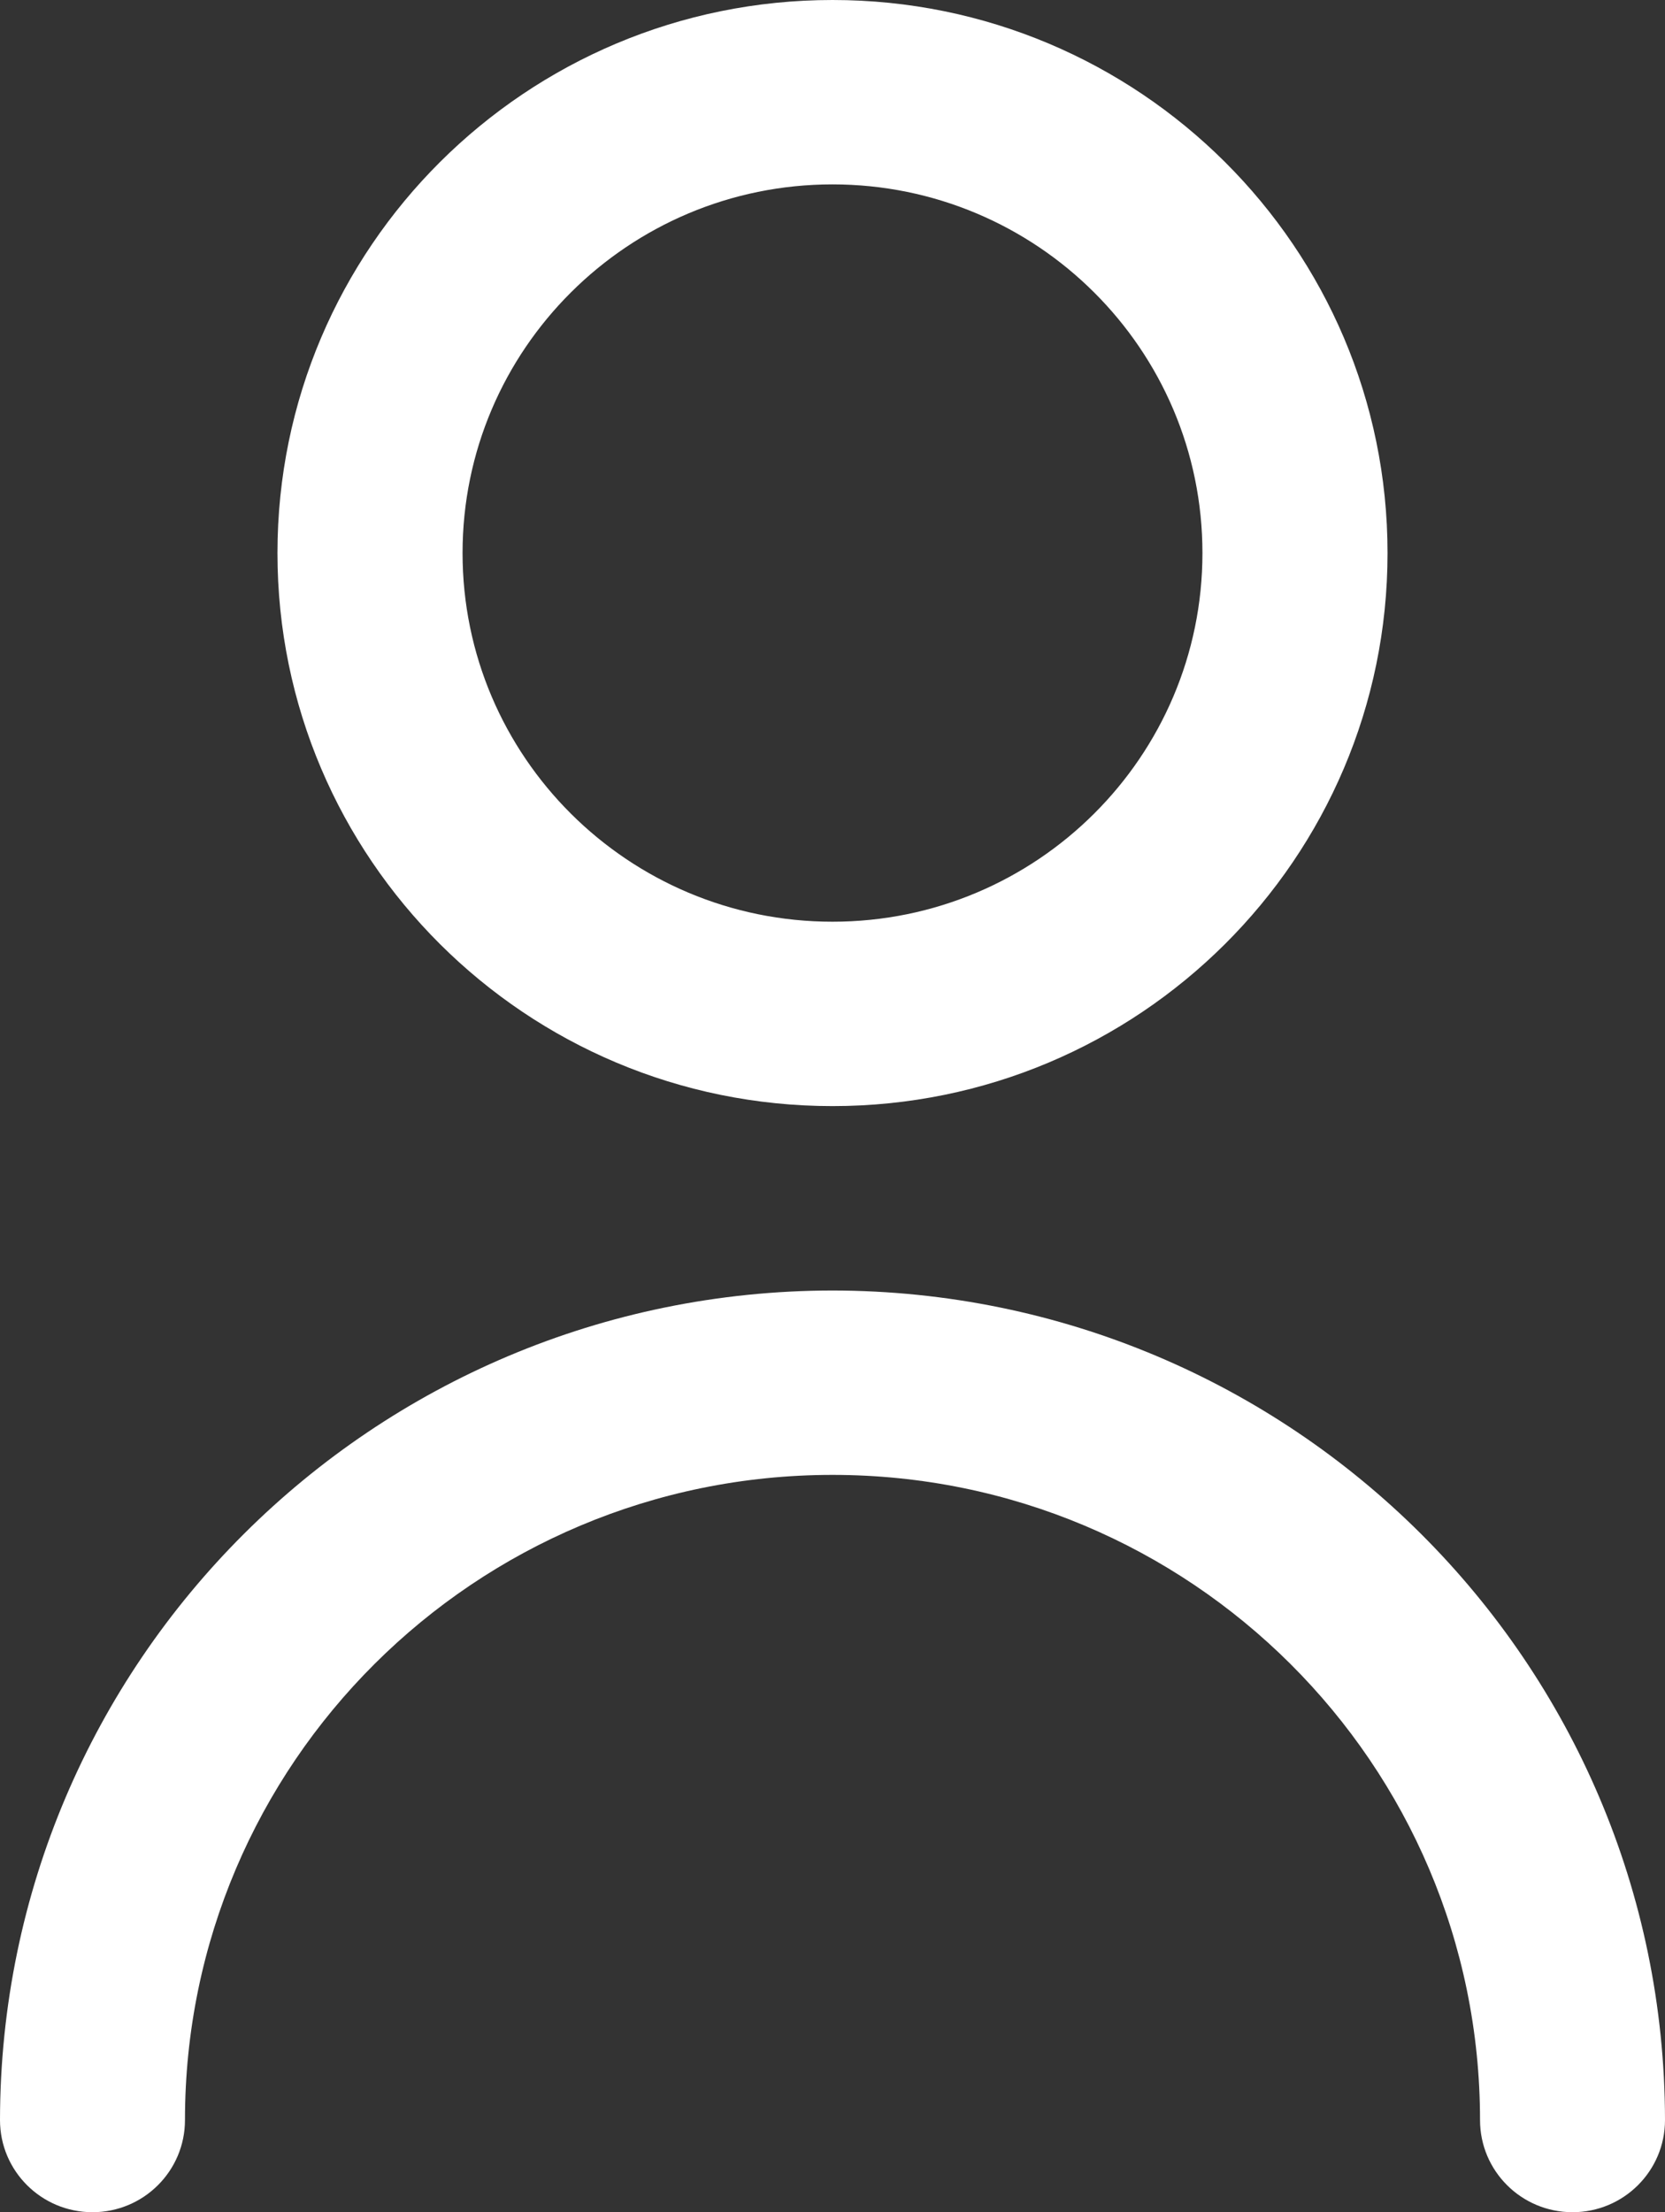
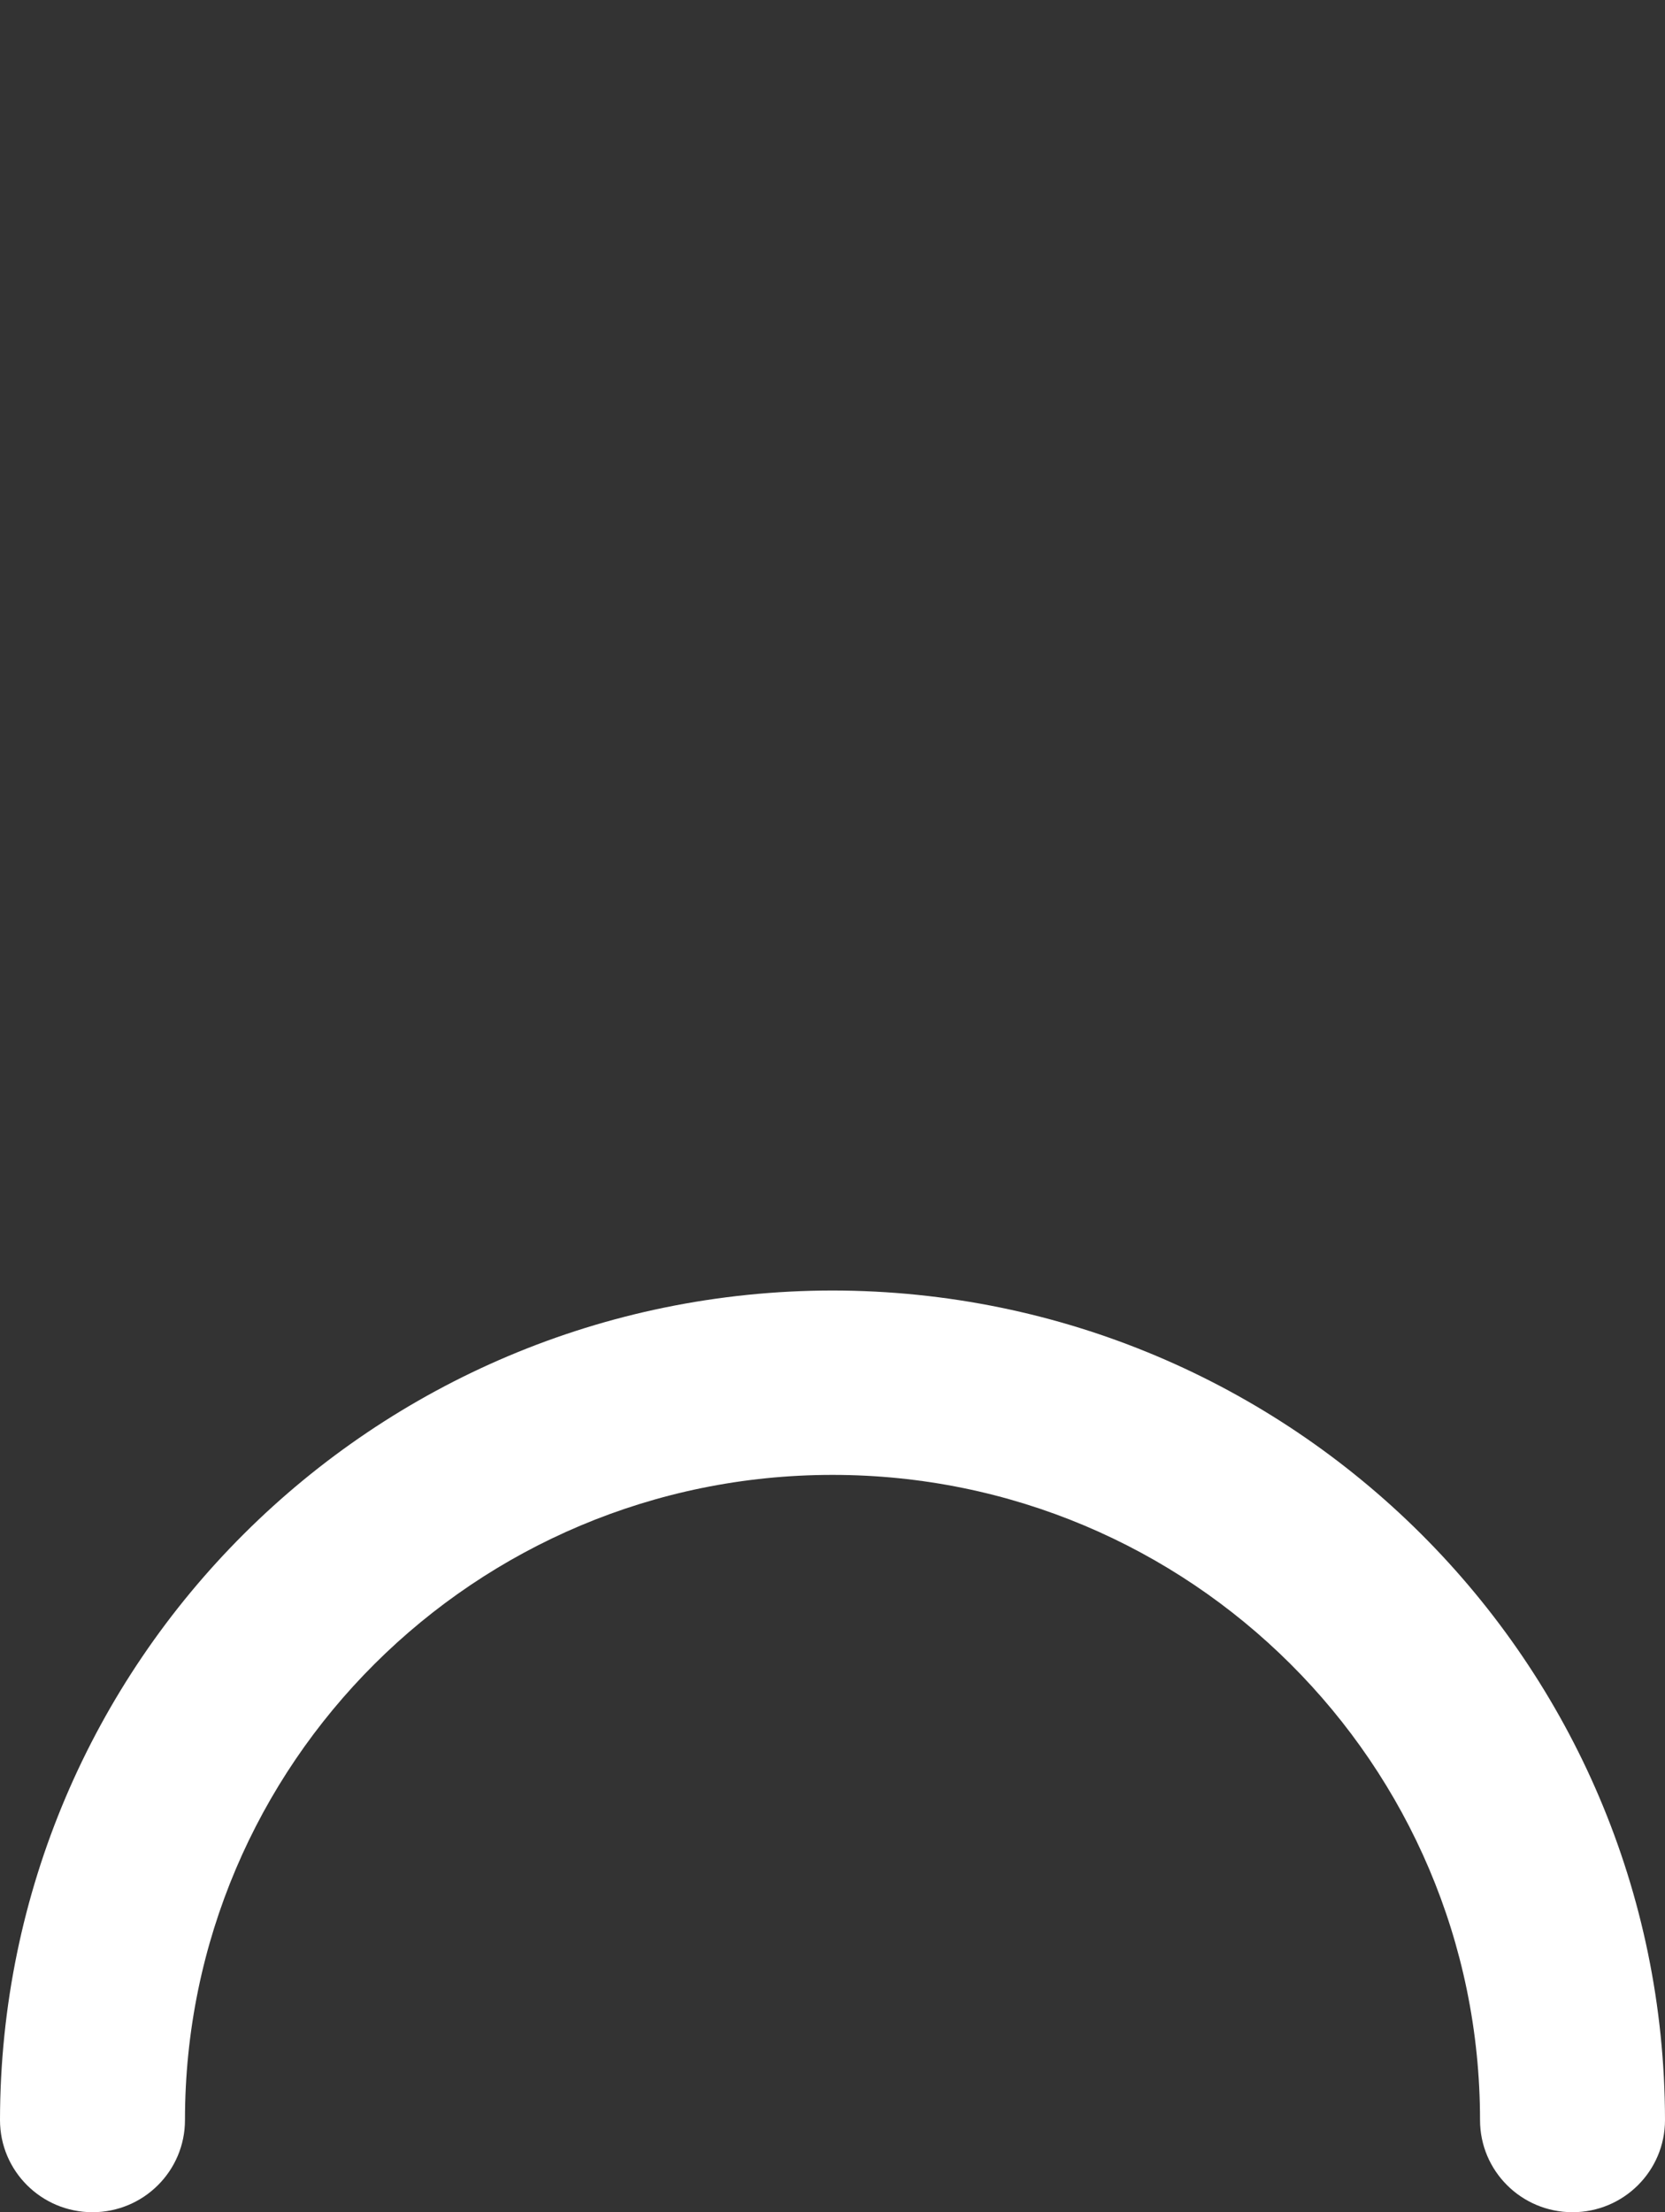
<svg xmlns="http://www.w3.org/2000/svg" id="Capa_2" data-name="Capa 2" viewBox="0 0 128 170">
  <rect x="0" y="0" width="128" height="170" fill="#333333" stroke="none" />
  <defs>
    <style>      .cls-1 {        fill: #fff;        stroke-width: 0px;      }    </style>
  </defs>
  <g id="individual">
    <g id="usuario">
-       <path id="Trazado_234" data-name="Trazado 234" class="cls-1" d="M64,85c23.56,0,42.67-19.03,42.67-42.5S87.56,0,64,0,21.33,19.03,21.33,42.5s19.1,42.5,42.67,42.5ZM64,14.17c15.71,0,28.44,12.69,28.44,28.33s-12.74,28.33-28.44,28.33-28.44-12.69-28.44-28.33,12.74-28.33,28.44-28.33Z" />
      <path id="Trazado_235" data-name="Trazado 235" class="cls-1" d="M64,99.17C28.67,99.21.04,127.72,0,162.92c0,3.91,3.18,7.08,7.11,7.08s7.11-3.17,7.11-7.08c0-27.38,22.29-49.58,49.78-49.58s49.78,22.2,49.78,49.58c0,3.91,3.18,7.08,7.11,7.08s7.11-3.17,7.11-7.08c-.04-35.19-28.67-63.71-64-63.75Z" />
    </g>
  </g>
</svg>